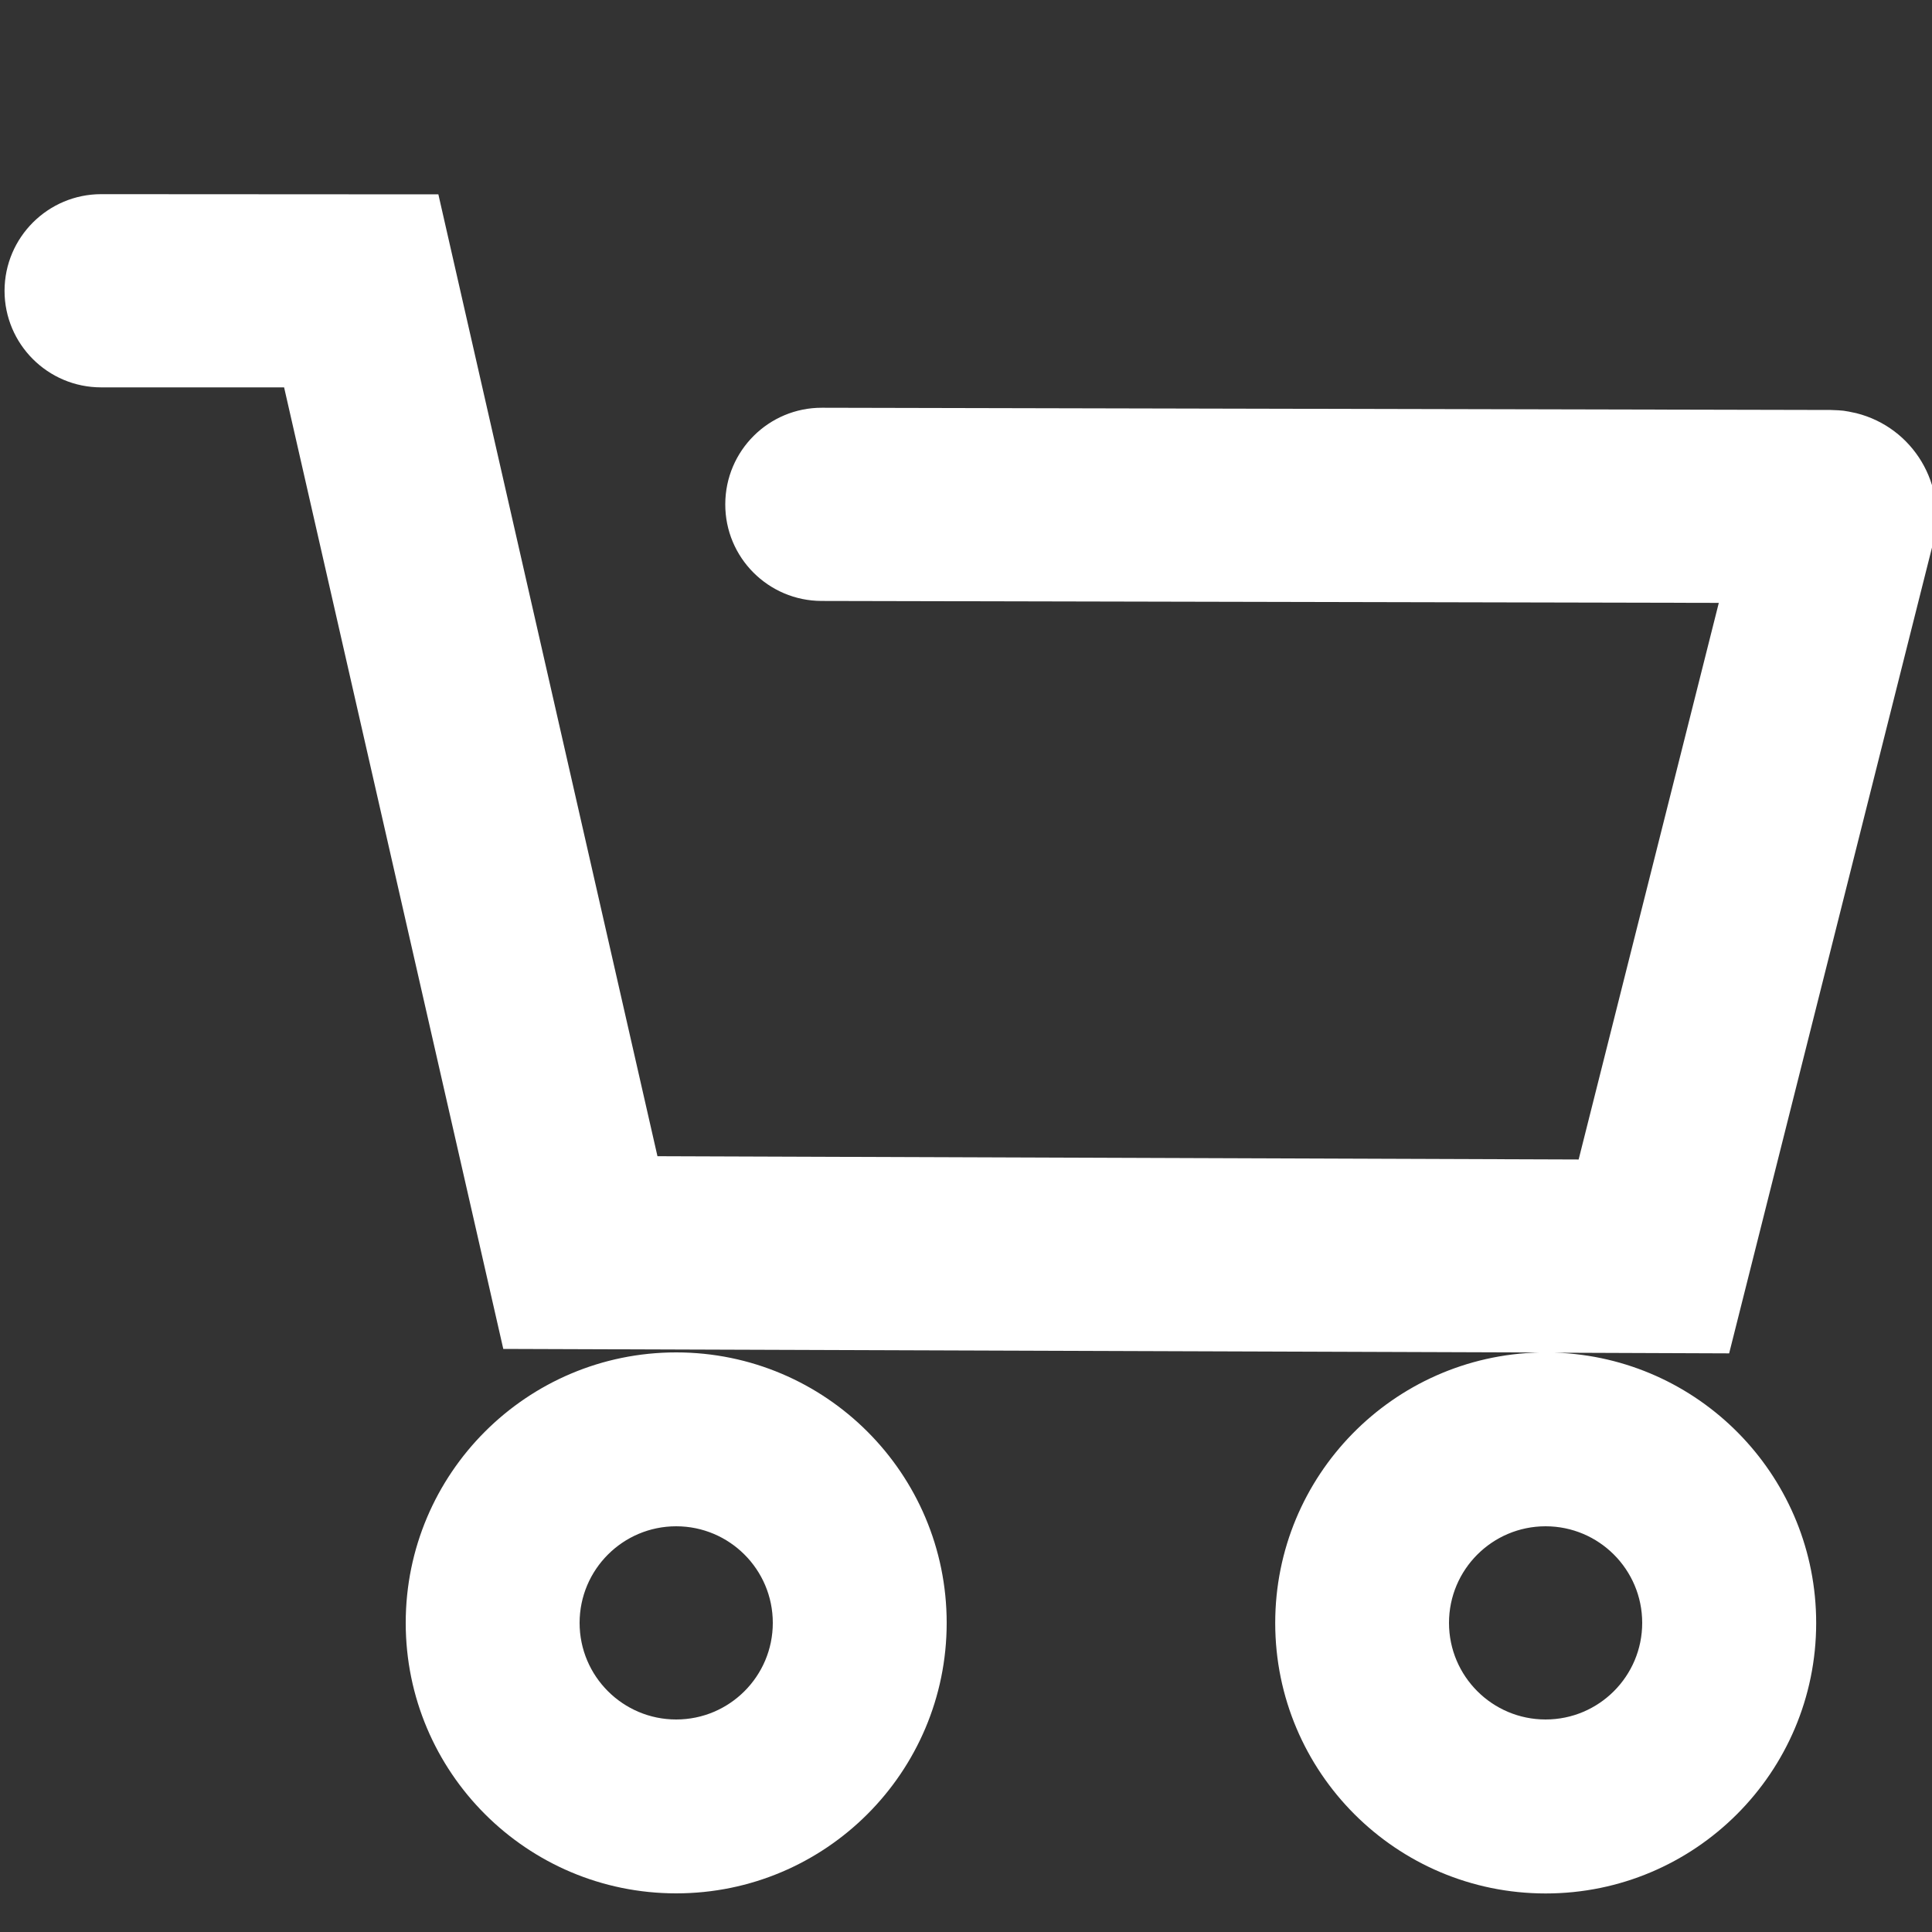
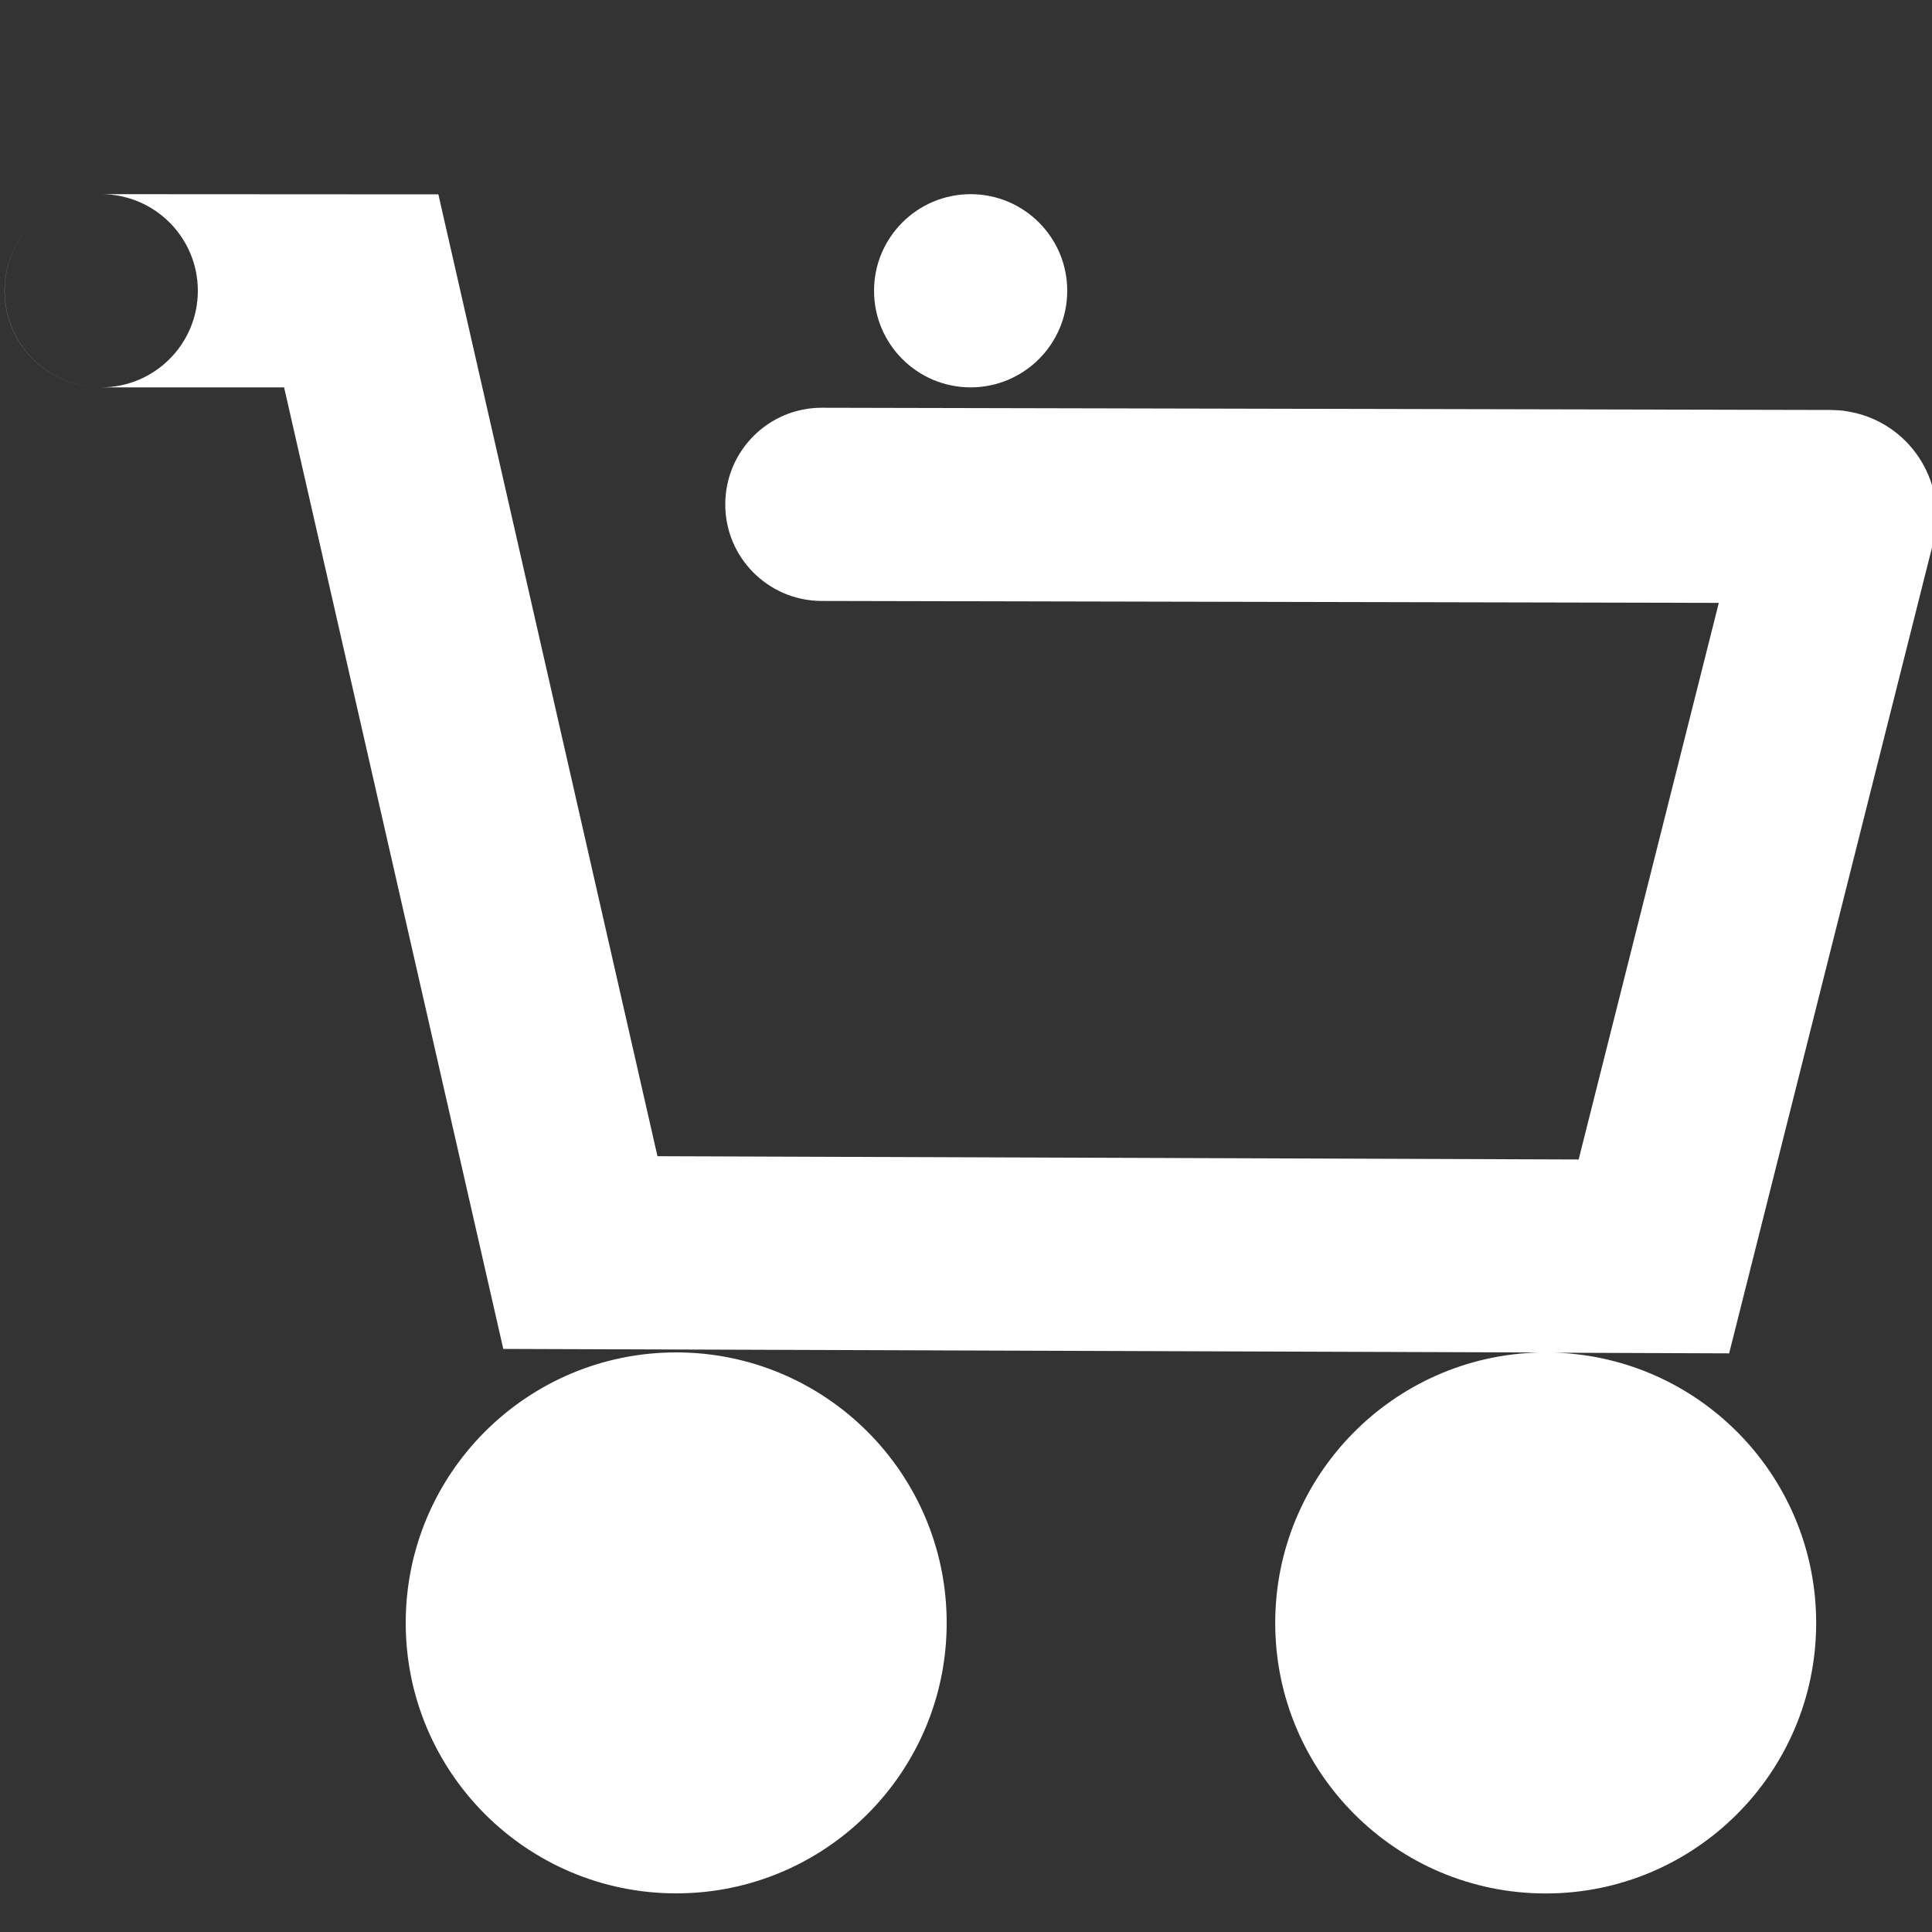
<svg xmlns="http://www.w3.org/2000/svg" width="20" height="20" viewBox="0 0 20 20">
  <rect x="0" y="0" width="20" height="20" fill="#333333" stroke="none" />
-   <path fill="#FFF" fill-rule="evenodd" d="M7 14c1.546 0 2.8 1.254 2.8 2.8 0 1.546-1.254 2.8-2.8 2.8-1.546 0-2.8-1.254-2.8-2.8C4.2 15.254 5.454 14 7 14zM1.048 2.01l3.49.002 2.268 9.957 9.536.034 1.451-5.762-9.287-.02c-.553-.001-1-.45-.998-1.002.001-.553.45-1 1.002-.998l10.44.023c.135.005.135.005.266.033.59.148.947.746.798 1.335L17.9 14.01l-1.817-.007.089.003c1.467.088 2.629 1.306 2.629 2.795 0 1.546-1.254 2.8-2.8 2.8-1.546 0-2.8-1.254-2.8-2.8 0-1.525 1.22-2.765 2.736-2.8l-10.727-.037L2.941 4.01 1.047 4.01c-.552 0-1-.448-1-1 .001-.553.45-1 1.001-1zM7 15.8c-.552 0-1 .448-1 1s.448 1 1 1 1-.448 1-1-.448-1-1-1zm9 0c-.552 0-1 .448-1 1s.448 1 1 1 1-.448 1-1-.448-1-1-1z" />
+   <path fill="#FFF" fill-rule="evenodd" d="M7 14c1.546 0 2.8 1.254 2.8 2.8 0 1.546-1.254 2.8-2.8 2.8-1.546 0-2.8-1.254-2.8-2.8C4.2 15.254 5.454 14 7 14zM1.048 2.01l3.49.002 2.268 9.957 9.536.034 1.451-5.762-9.287-.02c-.553-.001-1-.45-.998-1.002.001-.553.45-1 1.002-.998l10.44.023c.135.005.135.005.266.033.59.148.947.746.798 1.335L17.9 14.01l-1.817-.007.089.003c1.467.088 2.629 1.306 2.629 2.795 0 1.546-1.254 2.8-2.8 2.8-1.546 0-2.8-1.254-2.8-2.8 0-1.525 1.22-2.765 2.736-2.8l-10.727-.037L2.941 4.01 1.047 4.01c-.552 0-1-.448-1-1 .001-.553.45-1 1.001-1zc-.552 0-1 .448-1 1s.448 1 1 1 1-.448 1-1-.448-1-1-1zm9 0c-.552 0-1 .448-1 1s.448 1 1 1 1-.448 1-1-.448-1-1-1z" />
</svg>